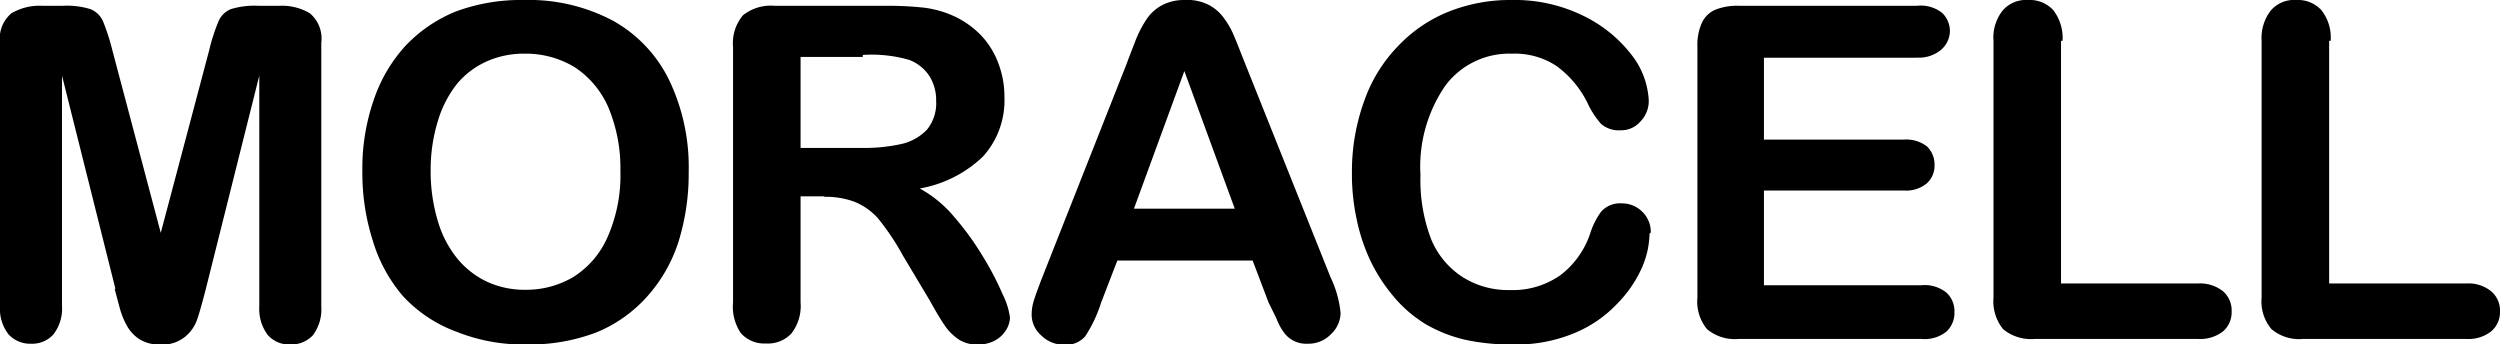
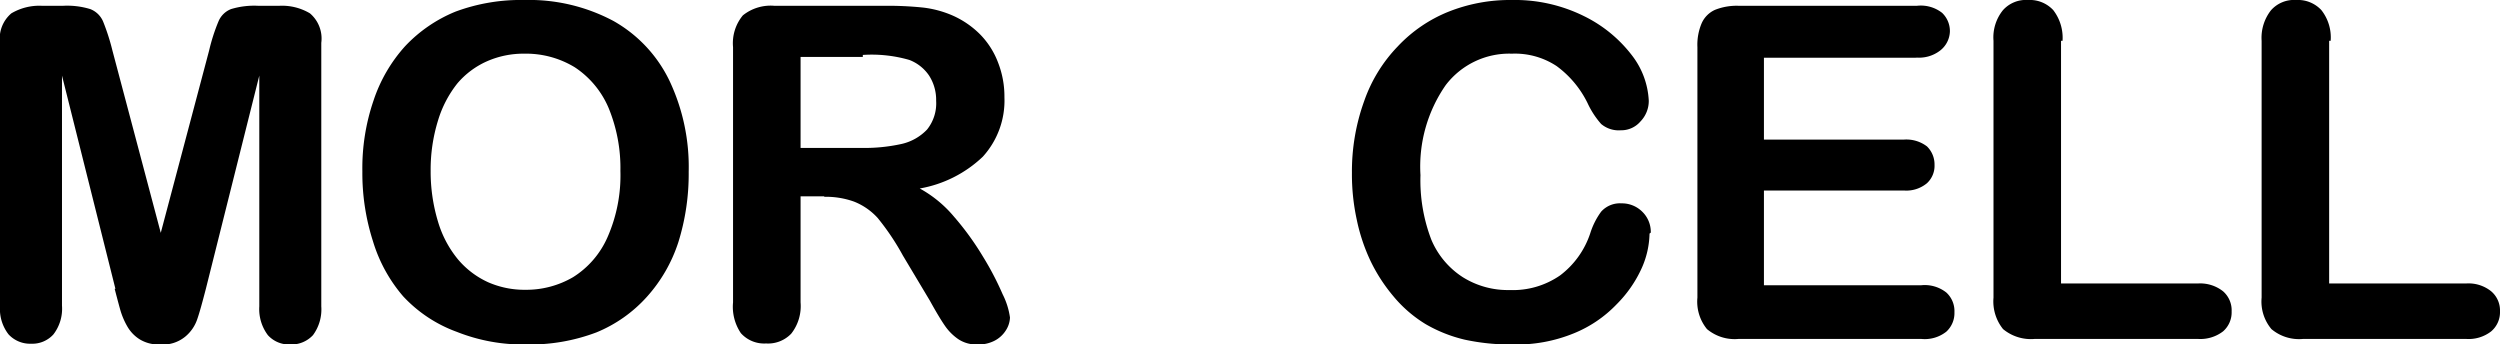
<svg xmlns="http://www.w3.org/2000/svg" viewBox="0 0 99.21 13.67">
  <title>1Asset 33</title>
  <g id="Layer_2" data-name="Layer 2">
    <g id="Layer_1-2" data-name="Layer 1">
      <path d="M4.58,11.46,2.46,3v9.13a1.67,1.67,0,0,1-.34,1.14,1.13,1.13,0,0,1-.89.37,1.16,1.16,0,0,1-.89-.37A1.64,1.64,0,0,1,0,12.16V1.7A1.31,1.31,0,0,1,.45.53,2.18,2.18,0,0,1,1.67.23H2.5A3.13,3.13,0,0,1,3.58.36a.91.91,0,0,1,.51.49A8.48,8.48,0,0,1,4.46,2L6.38,9.24,8.3,2A7.23,7.23,0,0,1,8.67.85a.89.89,0,0,1,.5-.49A3.17,3.17,0,0,1,10.25.23h.83a2.16,2.16,0,0,1,1.22.3,1.31,1.31,0,0,1,.45,1.17V12.16a1.72,1.72,0,0,1-.33,1.14,1.17,1.17,0,0,1-.91.37,1.13,1.13,0,0,1-.88-.37,1.72,1.72,0,0,1-.34-1.14V3L8.17,11.46c-.14.54-.25.94-.34,1.2a1.53,1.53,0,0,1-.48.7,1.4,1.4,0,0,1-1,.31,1.44,1.44,0,0,1-.8-.2,1.46,1.46,0,0,1-.5-.52,2.94,2.94,0,0,1-.29-.7c-.07-.25-.14-.52-.21-.79" />
      <path d="M20.81,0a7.12,7.12,0,0,1,3.53.83,5.41,5.41,0,0,1,2.23,2.38,8,8,0,0,1,.76,3.61,9.08,9.08,0,0,1-.41,2.79,6,6,0,0,1-1.25,2.17,5.49,5.49,0,0,1-2,1.41,7.44,7.44,0,0,1-2.77.48,7.13,7.13,0,0,1-2.77-.5A5.45,5.45,0,0,1,16,11.76,6,6,0,0,1,14.8,9.57a8.84,8.84,0,0,1-.42-2.77A8.29,8.29,0,0,1,14.82,4a6.05,6.05,0,0,1,1.26-2.17,5.7,5.7,0,0,1,2-1.37A7.44,7.44,0,0,1,20.81,0m3.81,6.8a6.26,6.26,0,0,0-.47-2.52,3.63,3.63,0,0,0-1.34-1.61,3.72,3.72,0,0,0-2-.54,3.59,3.59,0,0,0-1.48.3,3.29,3.29,0,0,0-1.18.88,4.4,4.4,0,0,0-.77,1.48,6.59,6.59,0,0,0-.29,2,6.84,6.84,0,0,0,.29,2,4.25,4.25,0,0,0,.8,1.51,3.42,3.42,0,0,0,1.19.9,3.59,3.59,0,0,0,1.48.3A3.68,3.68,0,0,0,22.74,11a3.55,3.55,0,0,0,1.37-1.59,6.09,6.09,0,0,0,.51-2.64" />
      <path d="M32.71,7.79h-.94V12a1.77,1.77,0,0,1-.37,1.24,1.27,1.27,0,0,1-1,.39,1.24,1.24,0,0,1-1-.41A1.87,1.87,0,0,1,29.09,12V1.87A1.73,1.73,0,0,1,29.48.61,1.76,1.76,0,0,1,30.73.23h4.36A13.66,13.66,0,0,1,36.63.3a4.12,4.12,0,0,1,1.16.31,3.58,3.58,0,0,1,1.1.75,3.21,3.21,0,0,1,.72,1.13,3.7,3.7,0,0,1,.25,1.37A3.31,3.31,0,0,1,39,6.22,4.83,4.83,0,0,1,36.5,7.48,4.76,4.76,0,0,1,37.86,8.6,11.16,11.16,0,0,1,39,10.17a11.77,11.77,0,0,1,.79,1.51,2.94,2.94,0,0,1,.29.92,1,1,0,0,1-.17.52,1.15,1.15,0,0,1-.46.41,1.39,1.39,0,0,1-.66.14,1.29,1.29,0,0,1-.76-.21,2.05,2.05,0,0,1-.53-.53q-.23-.33-.6-1l-1.07-1.79a9.71,9.71,0,0,0-1-1.49A2.51,2.51,0,0,0,33.89,8a3.31,3.31,0,0,0-1.18-.19m1.53-5.55H31.77V5.87h2.4a6.81,6.81,0,0,0,1.62-.16,2,2,0,0,0,1-.57A1.66,1.66,0,0,0,37.15,4a1.78,1.78,0,0,0-.28-1,1.66,1.66,0,0,0-.78-.62,5.36,5.36,0,0,0-1.85-.2" />
-       <path d="M50.34,12l-.63-1.66H44.34L43.7,12a5.46,5.46,0,0,1-.63,1.34,1,1,0,0,1-.85.34,1.26,1.26,0,0,1-.9-.37,1.09,1.09,0,0,1-.38-.83,1.87,1.87,0,0,1,.09-.56c.06-.2.16-.46.29-.81l3.39-8.58c.09-.25.21-.55.34-.89a4.28,4.28,0,0,1,.44-.86,1.7,1.7,0,0,1,.6-.56A1.87,1.87,0,0,1,47,0,1.9,1.9,0,0,1,48,.21a1.77,1.77,0,0,1,.6.55,3.28,3.28,0,0,1,.39.71c.11.26.24.6.4,1L52.8,11a4.24,4.24,0,0,1,.4,1.42,1.18,1.18,0,0,1-.38.84,1.24,1.24,0,0,1-.93.38,1.09,1.09,0,0,1-.92-.42,2.35,2.35,0,0,1-.32-.59L50.34,12M45,8.28h4L47,2.82Z" />
      <path d="M65.46,9.27a3.5,3.5,0,0,1-.31,1.37,4.85,4.85,0,0,1-1,1.44,4.9,4.9,0,0,1-1.7,1.15,6,6,0,0,1-2.42.44,8.55,8.55,0,0,1-1.9-.19,5.65,5.65,0,0,1-1.56-.62,5.11,5.11,0,0,1-1.28-1.11,6.63,6.63,0,0,1-.9-1.39,7.27,7.27,0,0,1-.55-1.65,8.47,8.47,0,0,1-.19-1.85A8.21,8.21,0,0,1,54.14,4a5.92,5.92,0,0,1,1.33-2.16,5.65,5.65,0,0,1,2-1.37A6.59,6.59,0,0,1,60,0a6.18,6.18,0,0,1,2.86.64,5.37,5.37,0,0,1,1.92,1.58A3.19,3.19,0,0,1,65.43,4a1.17,1.17,0,0,1-.33.82,1,1,0,0,1-.78.35,1.08,1.08,0,0,1-.78-.25A3.41,3.41,0,0,1,63,4.09a4,4,0,0,0-1.23-1.47A3,3,0,0,0,60,2.13a3.17,3.17,0,0,0-2.63,1.25,5.66,5.66,0,0,0-1,3.57,6.58,6.58,0,0,0,.43,2.56A3.28,3.28,0,0,0,58.05,11a3.37,3.37,0,0,0,1.86.51,3.29,3.29,0,0,0,2-.58,3.45,3.45,0,0,0,1.2-1.68,2.93,2.93,0,0,1,.43-.85,1,1,0,0,1,.81-.33,1.14,1.14,0,0,1,.82.33,1.12,1.12,0,0,1,.34.83" />
      <path d="M76.07,2.29H70V5.54h5.55a1.35,1.35,0,0,1,.92.27,1,1,0,0,1,.3.73.94.94,0,0,1-.3.73,1.28,1.28,0,0,1-.92.29H70v3.76h6.24a1.38,1.38,0,0,1,1,.29,1,1,0,0,1,.32.78,1,1,0,0,1-.32.77,1.38,1.38,0,0,1-1,.29H69a1.71,1.71,0,0,1-1.26-.39,1.72,1.72,0,0,1-.38-1.25V1.87a2.18,2.18,0,0,1,.17-.95,1.05,1.05,0,0,1,.53-.53A2.33,2.33,0,0,1,69,.23h7.07a1.37,1.37,0,0,1,1,.28,1,1,0,0,1,.31.74A1,1,0,0,1,77,2a1.37,1.37,0,0,1-1,.28" />
      <path d="M81.79,1.62v9.63h5.43a1.46,1.46,0,0,1,1,.31,1,1,0,0,1,.34.8,1,1,0,0,1-.34.79,1.48,1.48,0,0,1-1,.3H80.75a1.73,1.73,0,0,1-1.26-.39,1.75,1.75,0,0,1-.38-1.25V1.62A1.72,1.72,0,0,1,79.48.41a1.22,1.22,0,0,1,1-.41,1.27,1.27,0,0,1,1,.4,1.8,1.8,0,0,1,.37,1.22" />
      <path d="M92.43,1.62v9.63h5.43a1.43,1.43,0,0,1,1,.31,1,1,0,0,1,.35.8,1,1,0,0,1-.35.79,1.46,1.46,0,0,1-1,.3H91.4a1.7,1.7,0,0,1-1.26-.39,1.7,1.7,0,0,1-.39-1.25V1.62A1.77,1.77,0,0,1,90.12.41a1.22,1.22,0,0,1,1-.41,1.27,1.27,0,0,1,1,.4,1.75,1.75,0,0,1,.37,1.22" />
    </g>
  </g>
</svg>